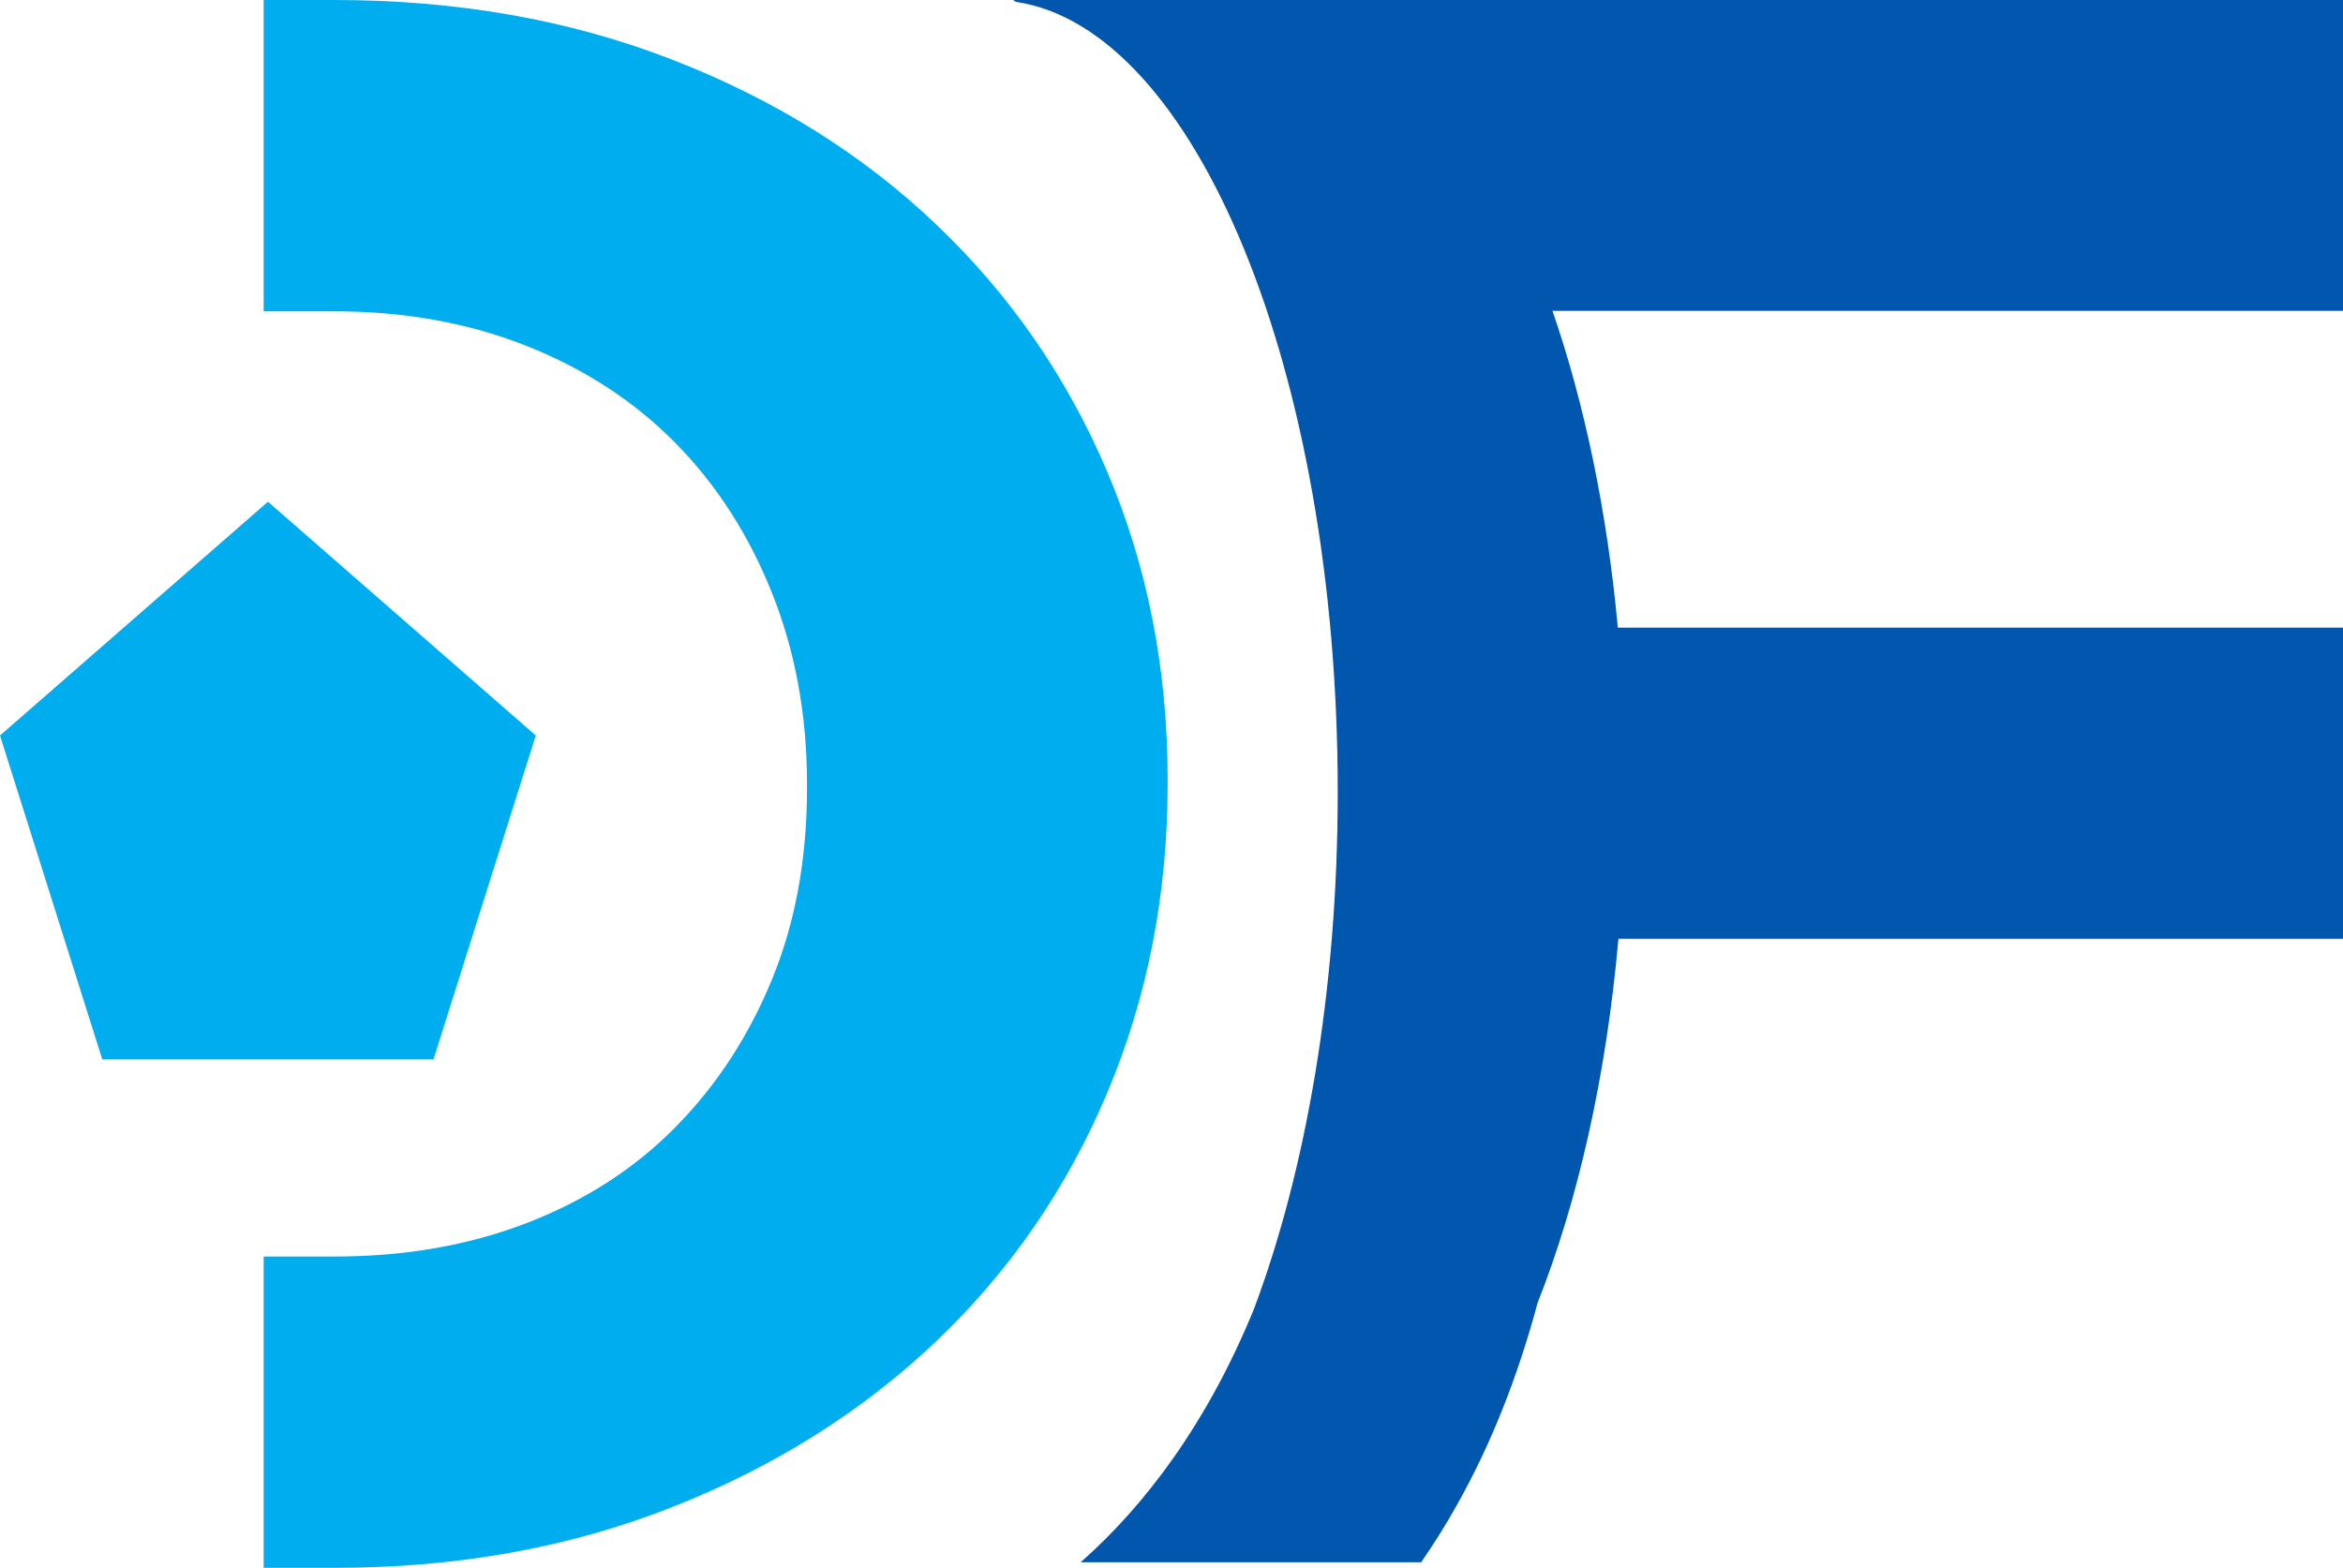
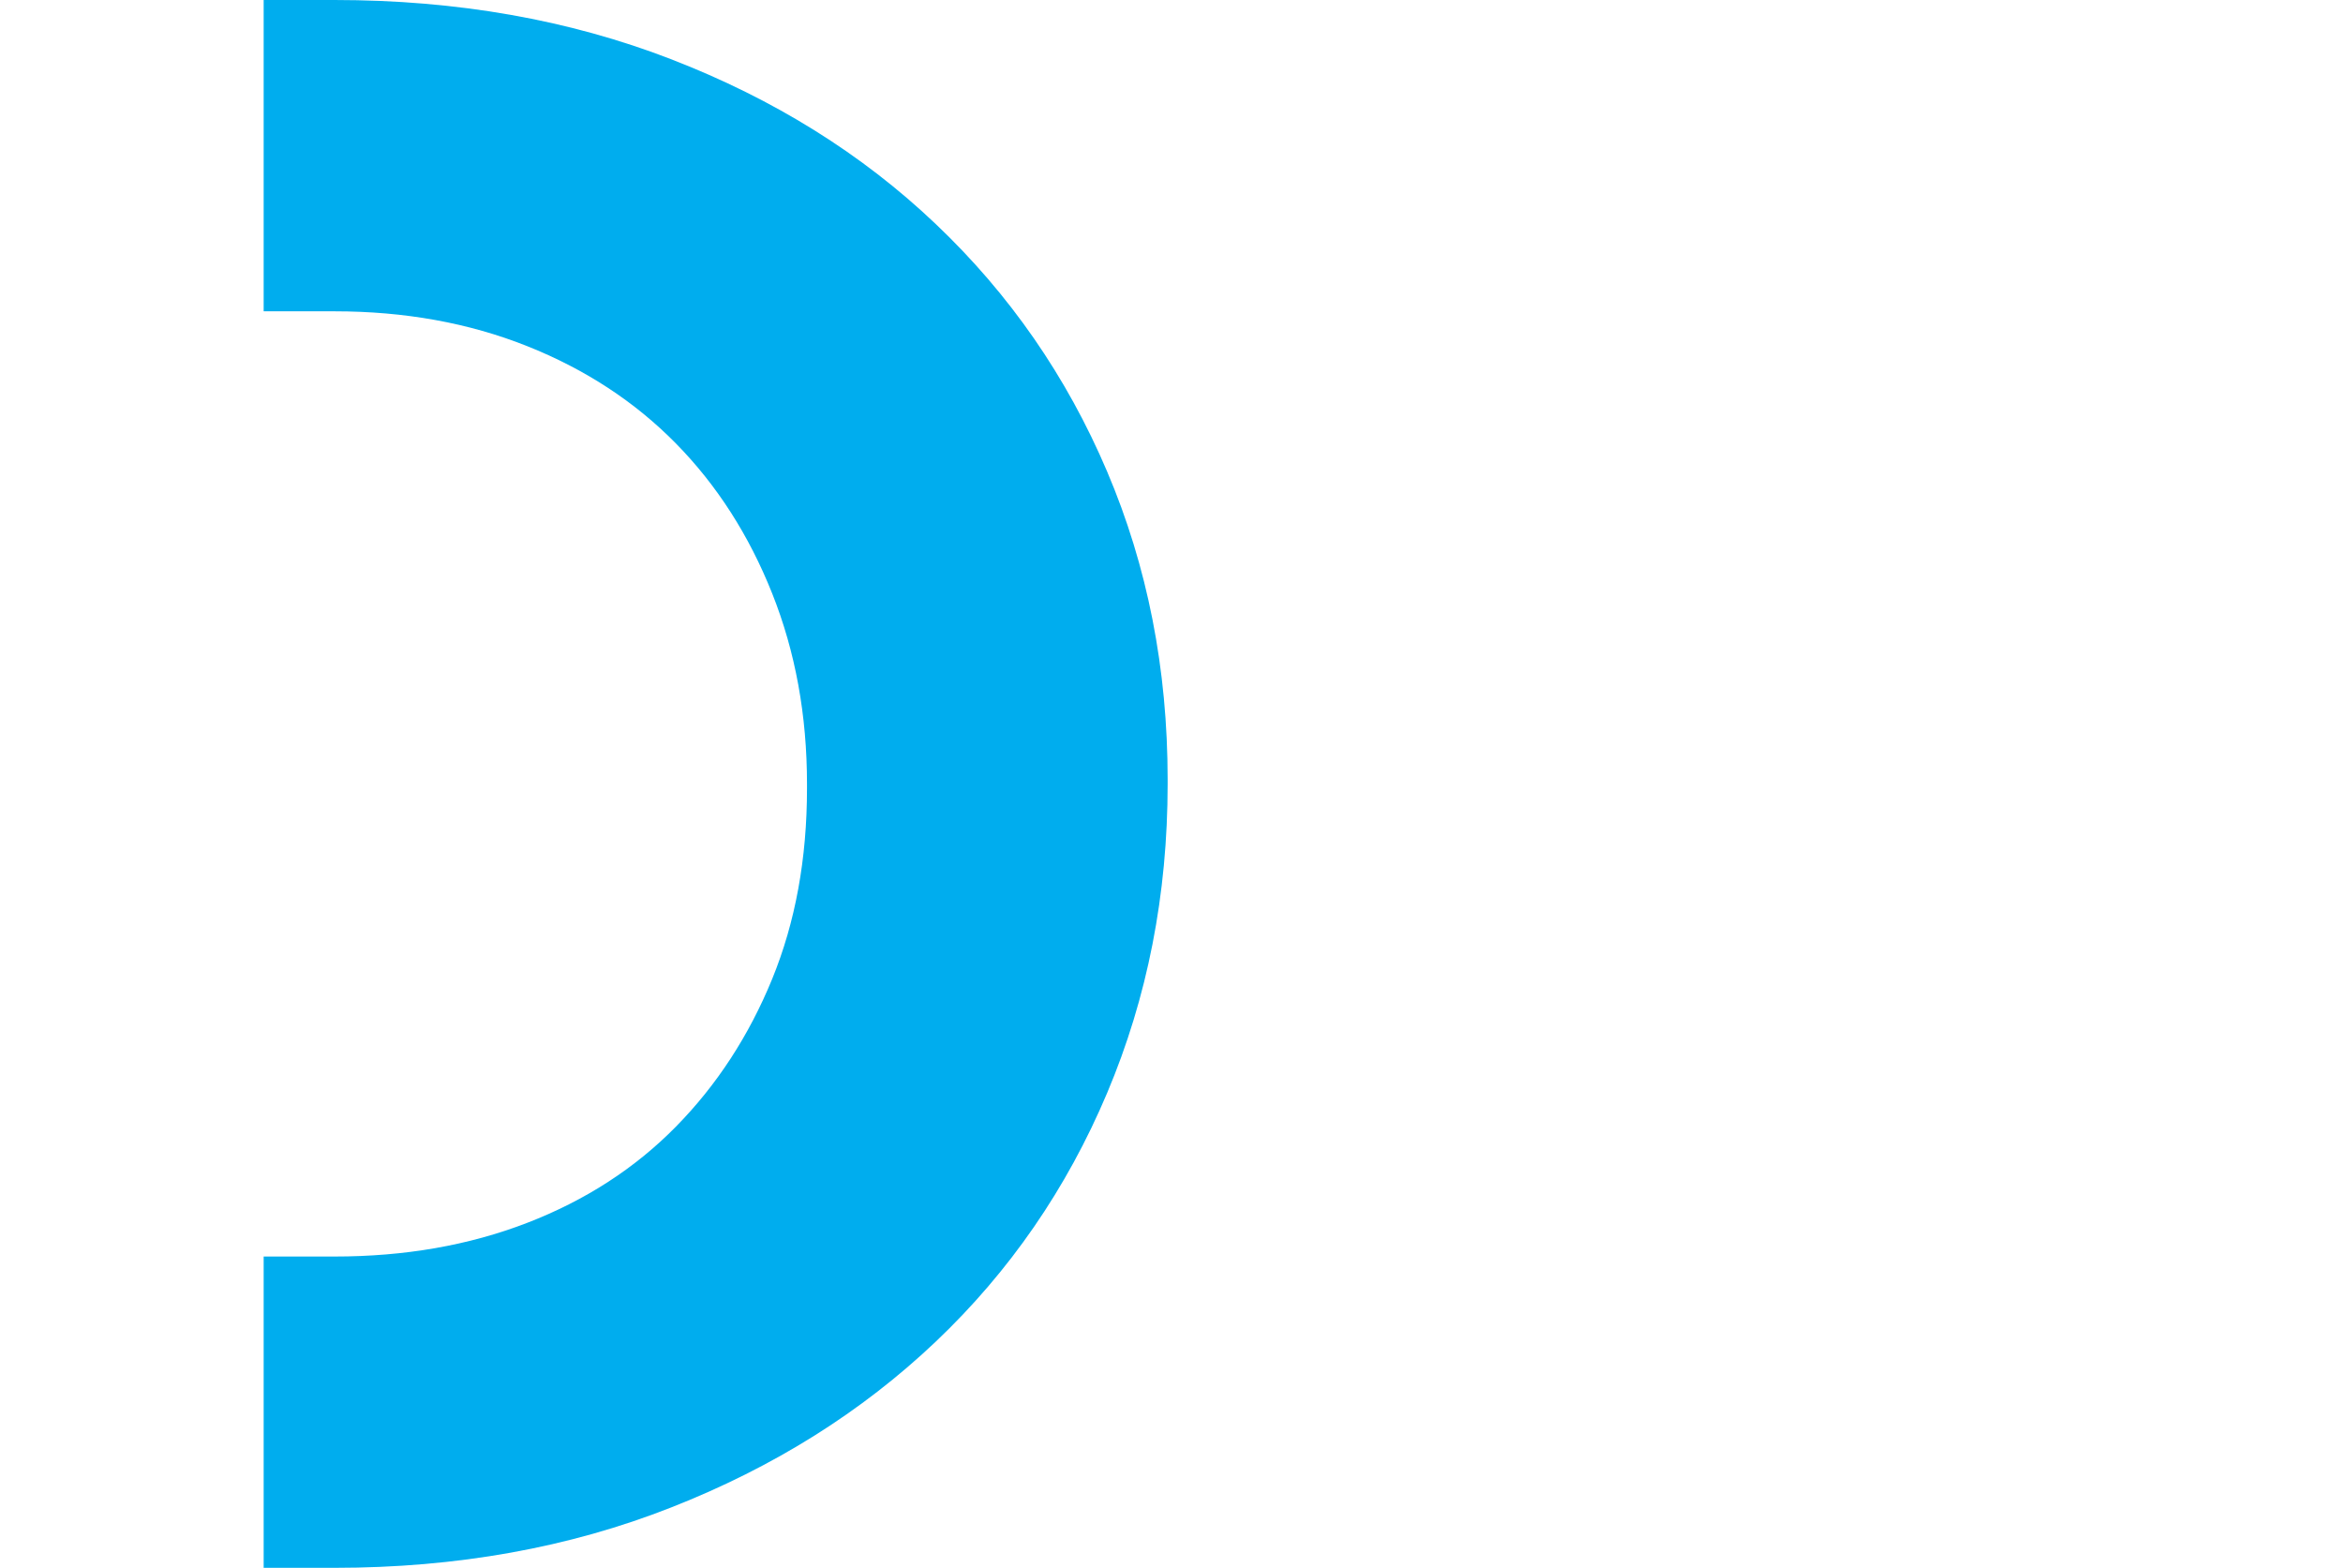
<svg xmlns="http://www.w3.org/2000/svg" id="Capa_2" data-name="Capa 2" viewBox="0 0 163.78 109.59" width="163.78" height="109.59">
  <defs>
    <style>
      .cls-1, .cls-2 {
        fill: #00adee;
      }

      .cls-1, .cls-2, .cls-3 {
        stroke-width: 0px;
      }

      .cls-1, .cls-3 {
        fill-rule: evenodd;
      }

      .cls-3 {
        fill: #0057ad;
      }
    </style>
  </defs>
  <g id="Capa_1-2" data-name="Capa 1">
-     <path class="cls-3" d="m163.78,0h-92.97c.07.04.14.09.21.13,12.56,1.88,22.49,25.87,22.49,55.21,0,13.84-2.22,26.49-5.87,36.19-1.56,3.81-3.43,7.27-5.62,10.38-1.95,2.77-4.11,5.2-6.48,7.29h23.8c.88-1.27,1.72-2.6,2.5-4,2.38-4.23,4.25-8.95,5.64-14.13,2.8-7.07,4.8-15.79,5.65-25.45h50.65v-21.75h-50.69c-.76-8.22-2.36-15.75-4.57-22.14h55.26V0Z" />
-     <polygon class="cls-1" points="18.73 35.07 37.45 51.41 30.3 74.05 7.15 74.05 0 51.41 18.73 35.07" />
    <path class="cls-2" d="m23.38,87.83c4.91,0,9.39-.78,13.46-2.35,4.07-1.57,7.54-3.81,10.41-6.73,2.87-2.92,5.11-6.37,6.73-10.33,1.62-3.97,2.43-8.4,2.43-13.31v-.31c0-4.8-.81-9.24-2.43-13.31-1.62-4.07-3.86-7.57-6.73-10.49-2.87-2.92-6.34-5.19-10.41-6.81-4.07-1.62-8.56-2.43-13.46-2.43h-4.95V0h4.95c8.56,0,16.41,1.38,23.56,4.15,7.15,2.77,13.31,6.6,18.47,11.51,5.17,4.91,9.16,10.67,11.98,17.3,2.82,6.63,4.23,13.8,4.23,21.53v.31c0,7.72-1.41,14.92-4.23,21.6-2.82,6.68-6.81,12.47-11.98,17.38-5.17,4.91-11.32,8.77-18.47,11.58-7.15,2.82-15,4.23-23.56,4.23h-4.95v-21.76h4.95Z" />
  </g>
</svg>